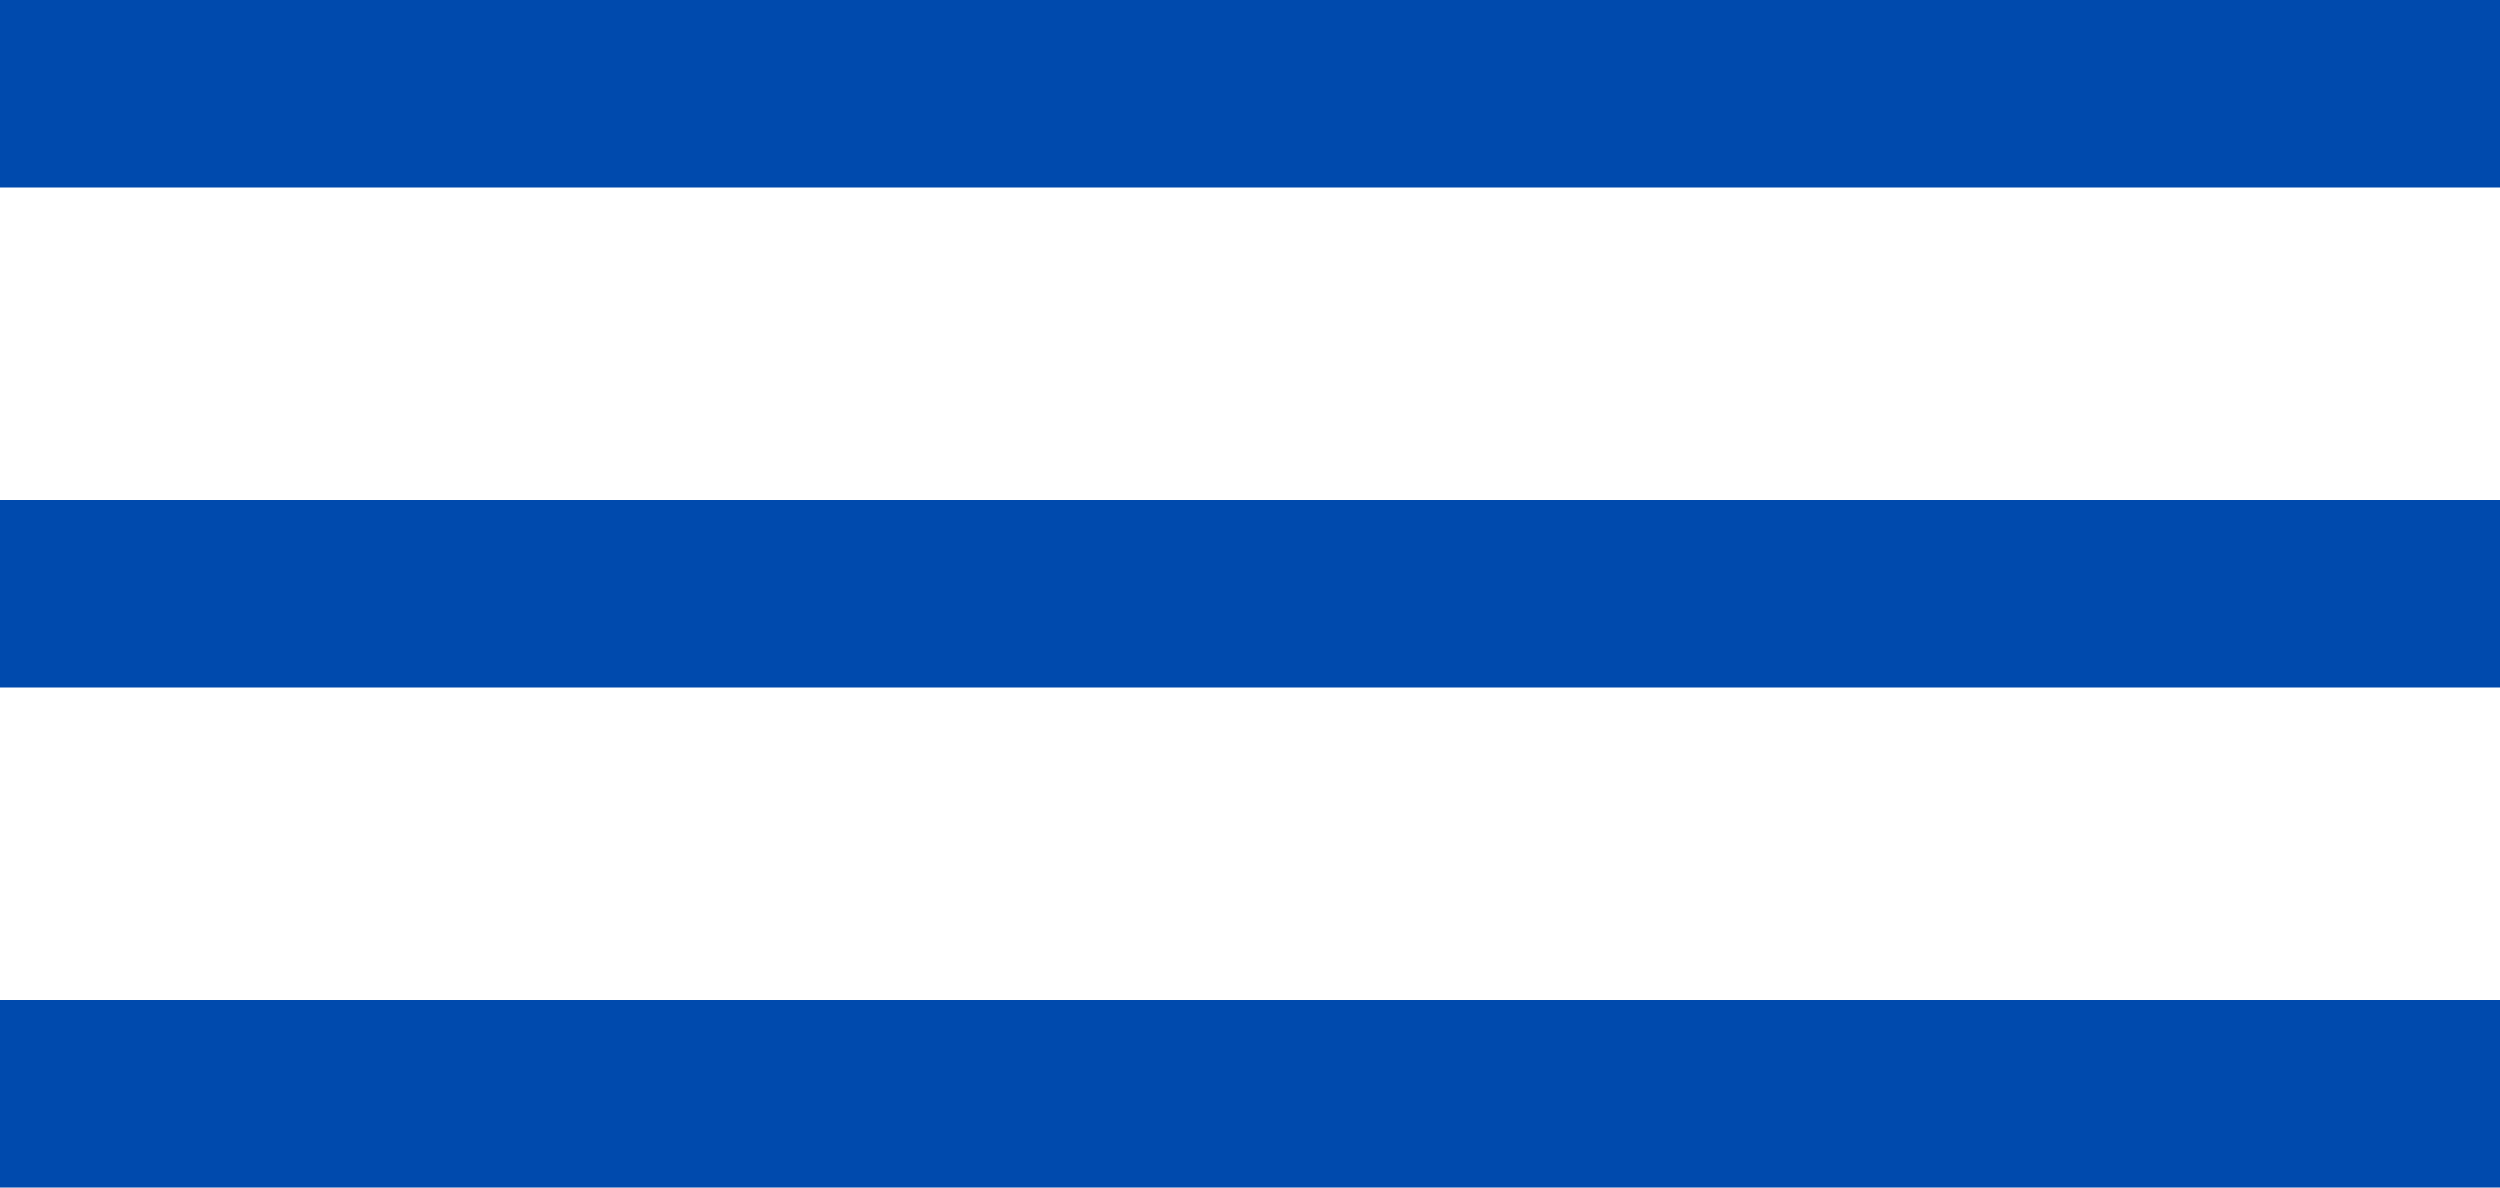
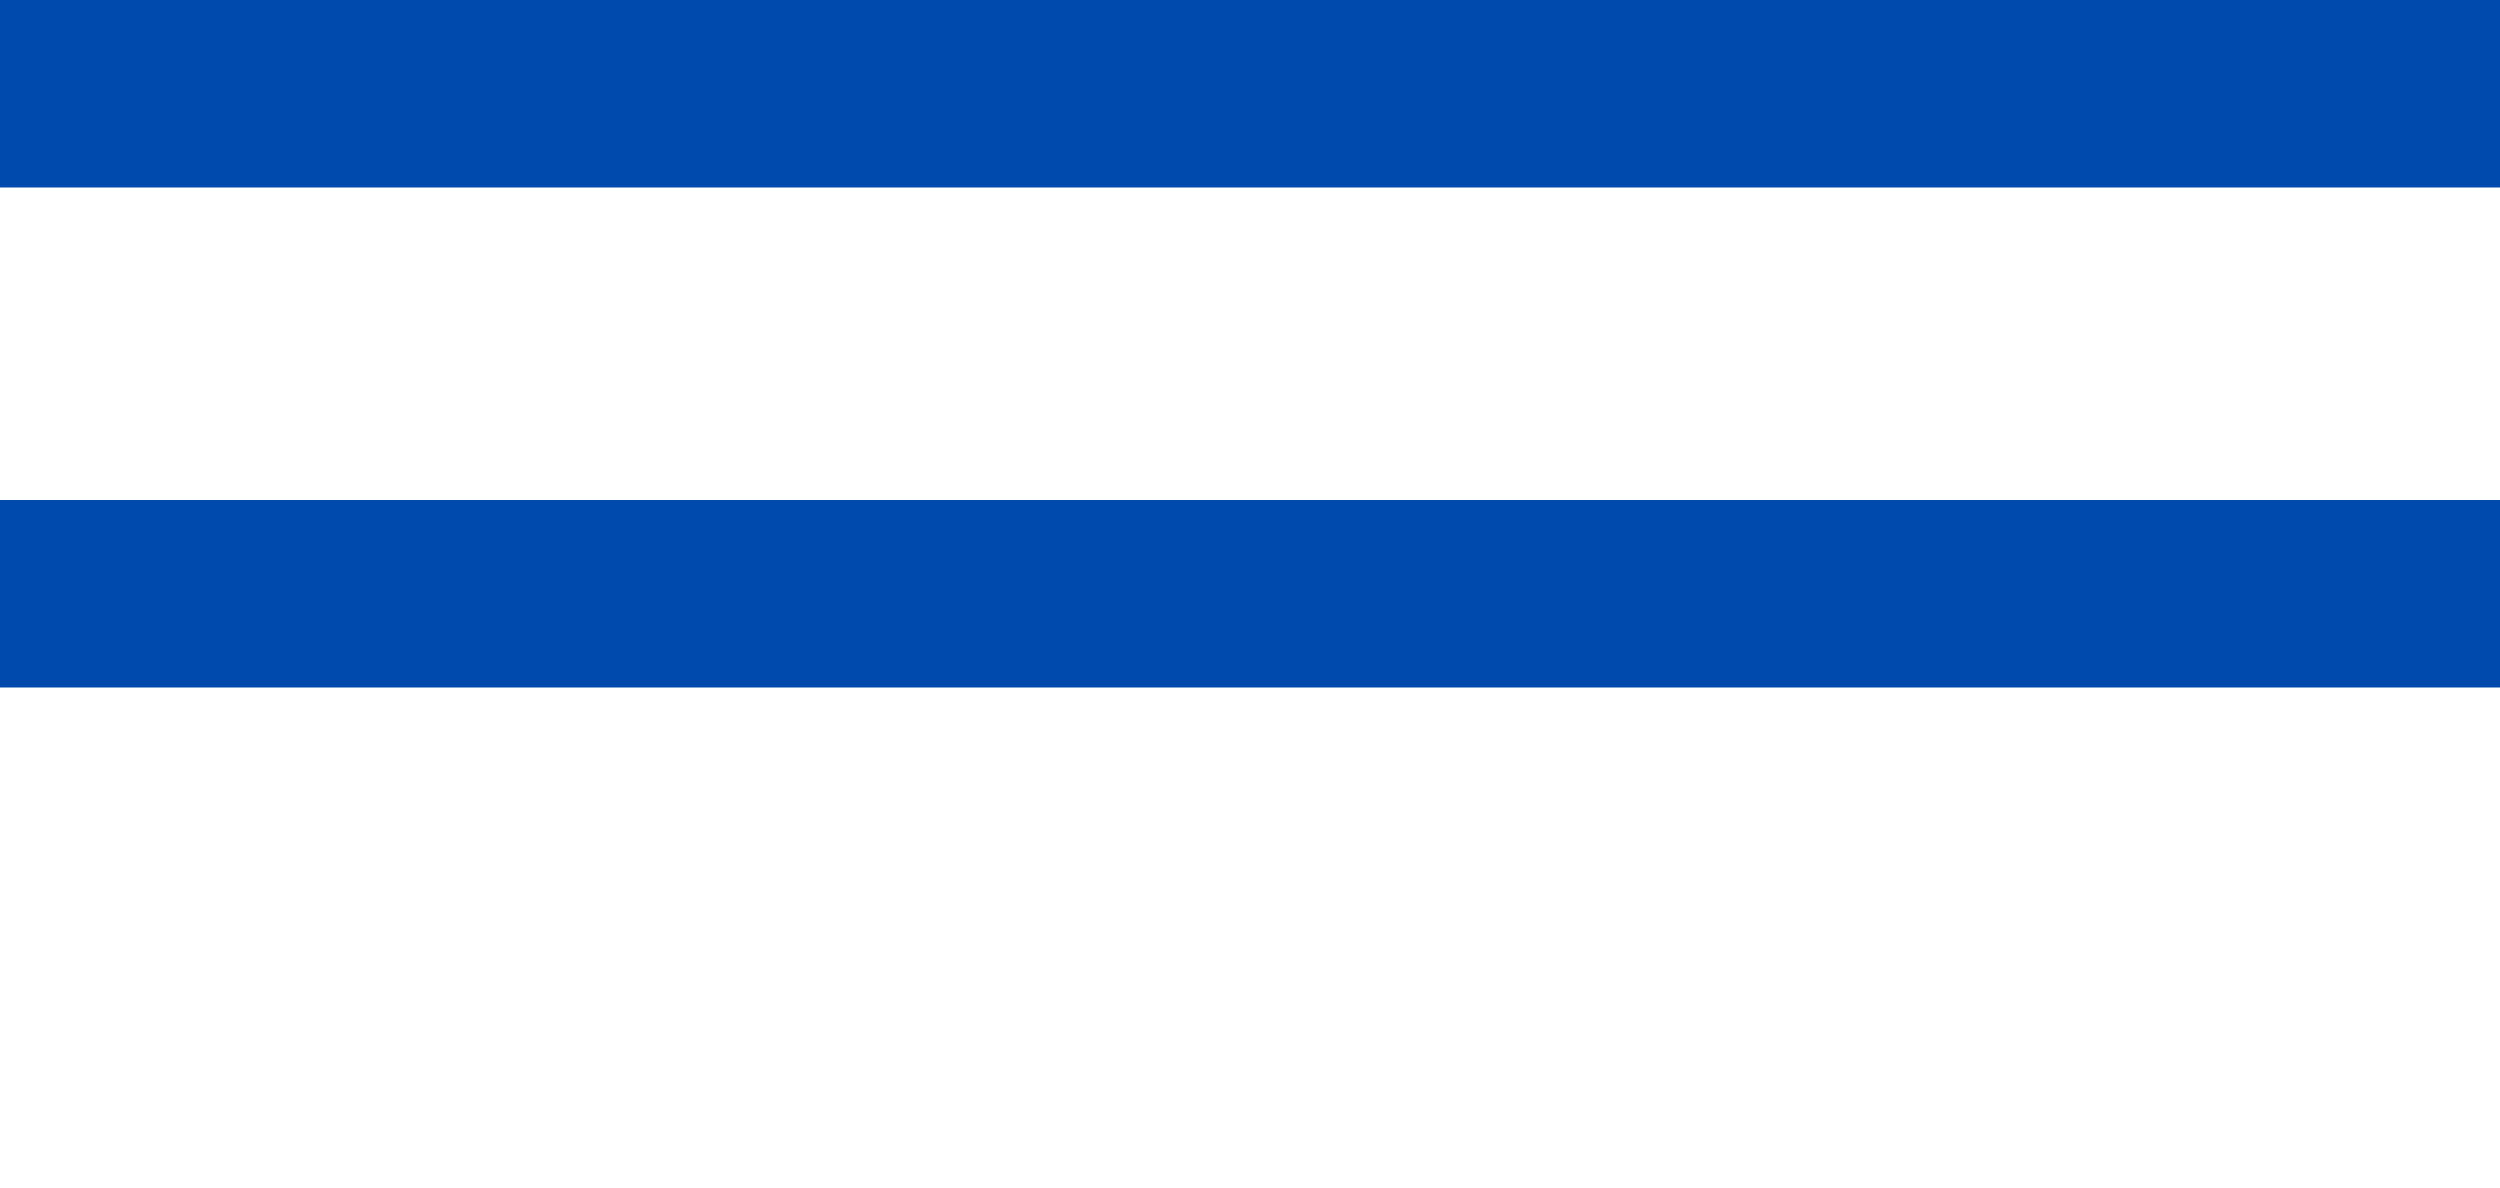
<svg xmlns="http://www.w3.org/2000/svg" version="1.1" id="Layer_1" x="0px" y="0px" viewBox="0 0 40 19" style="enable-background:new 0 0 40 19;" xml:space="preserve">
  <style type="text/css">
	.st0{fill:#004AAD;}
</style>
  <g id="mtz_hamburger" transform="translate(-293 -20)">
    <rect id="Rectangle_1259" x="293" y="20" class="st0" width="40" height="3" />
    <rect id="Rectangle_1259-2" x="293" y="28" class="st0" width="40" height="3" />
-     <rect id="Rectangle_1259-3" x="293" y="36" class="st0" width="40" height="3" />
  </g>
</svg>